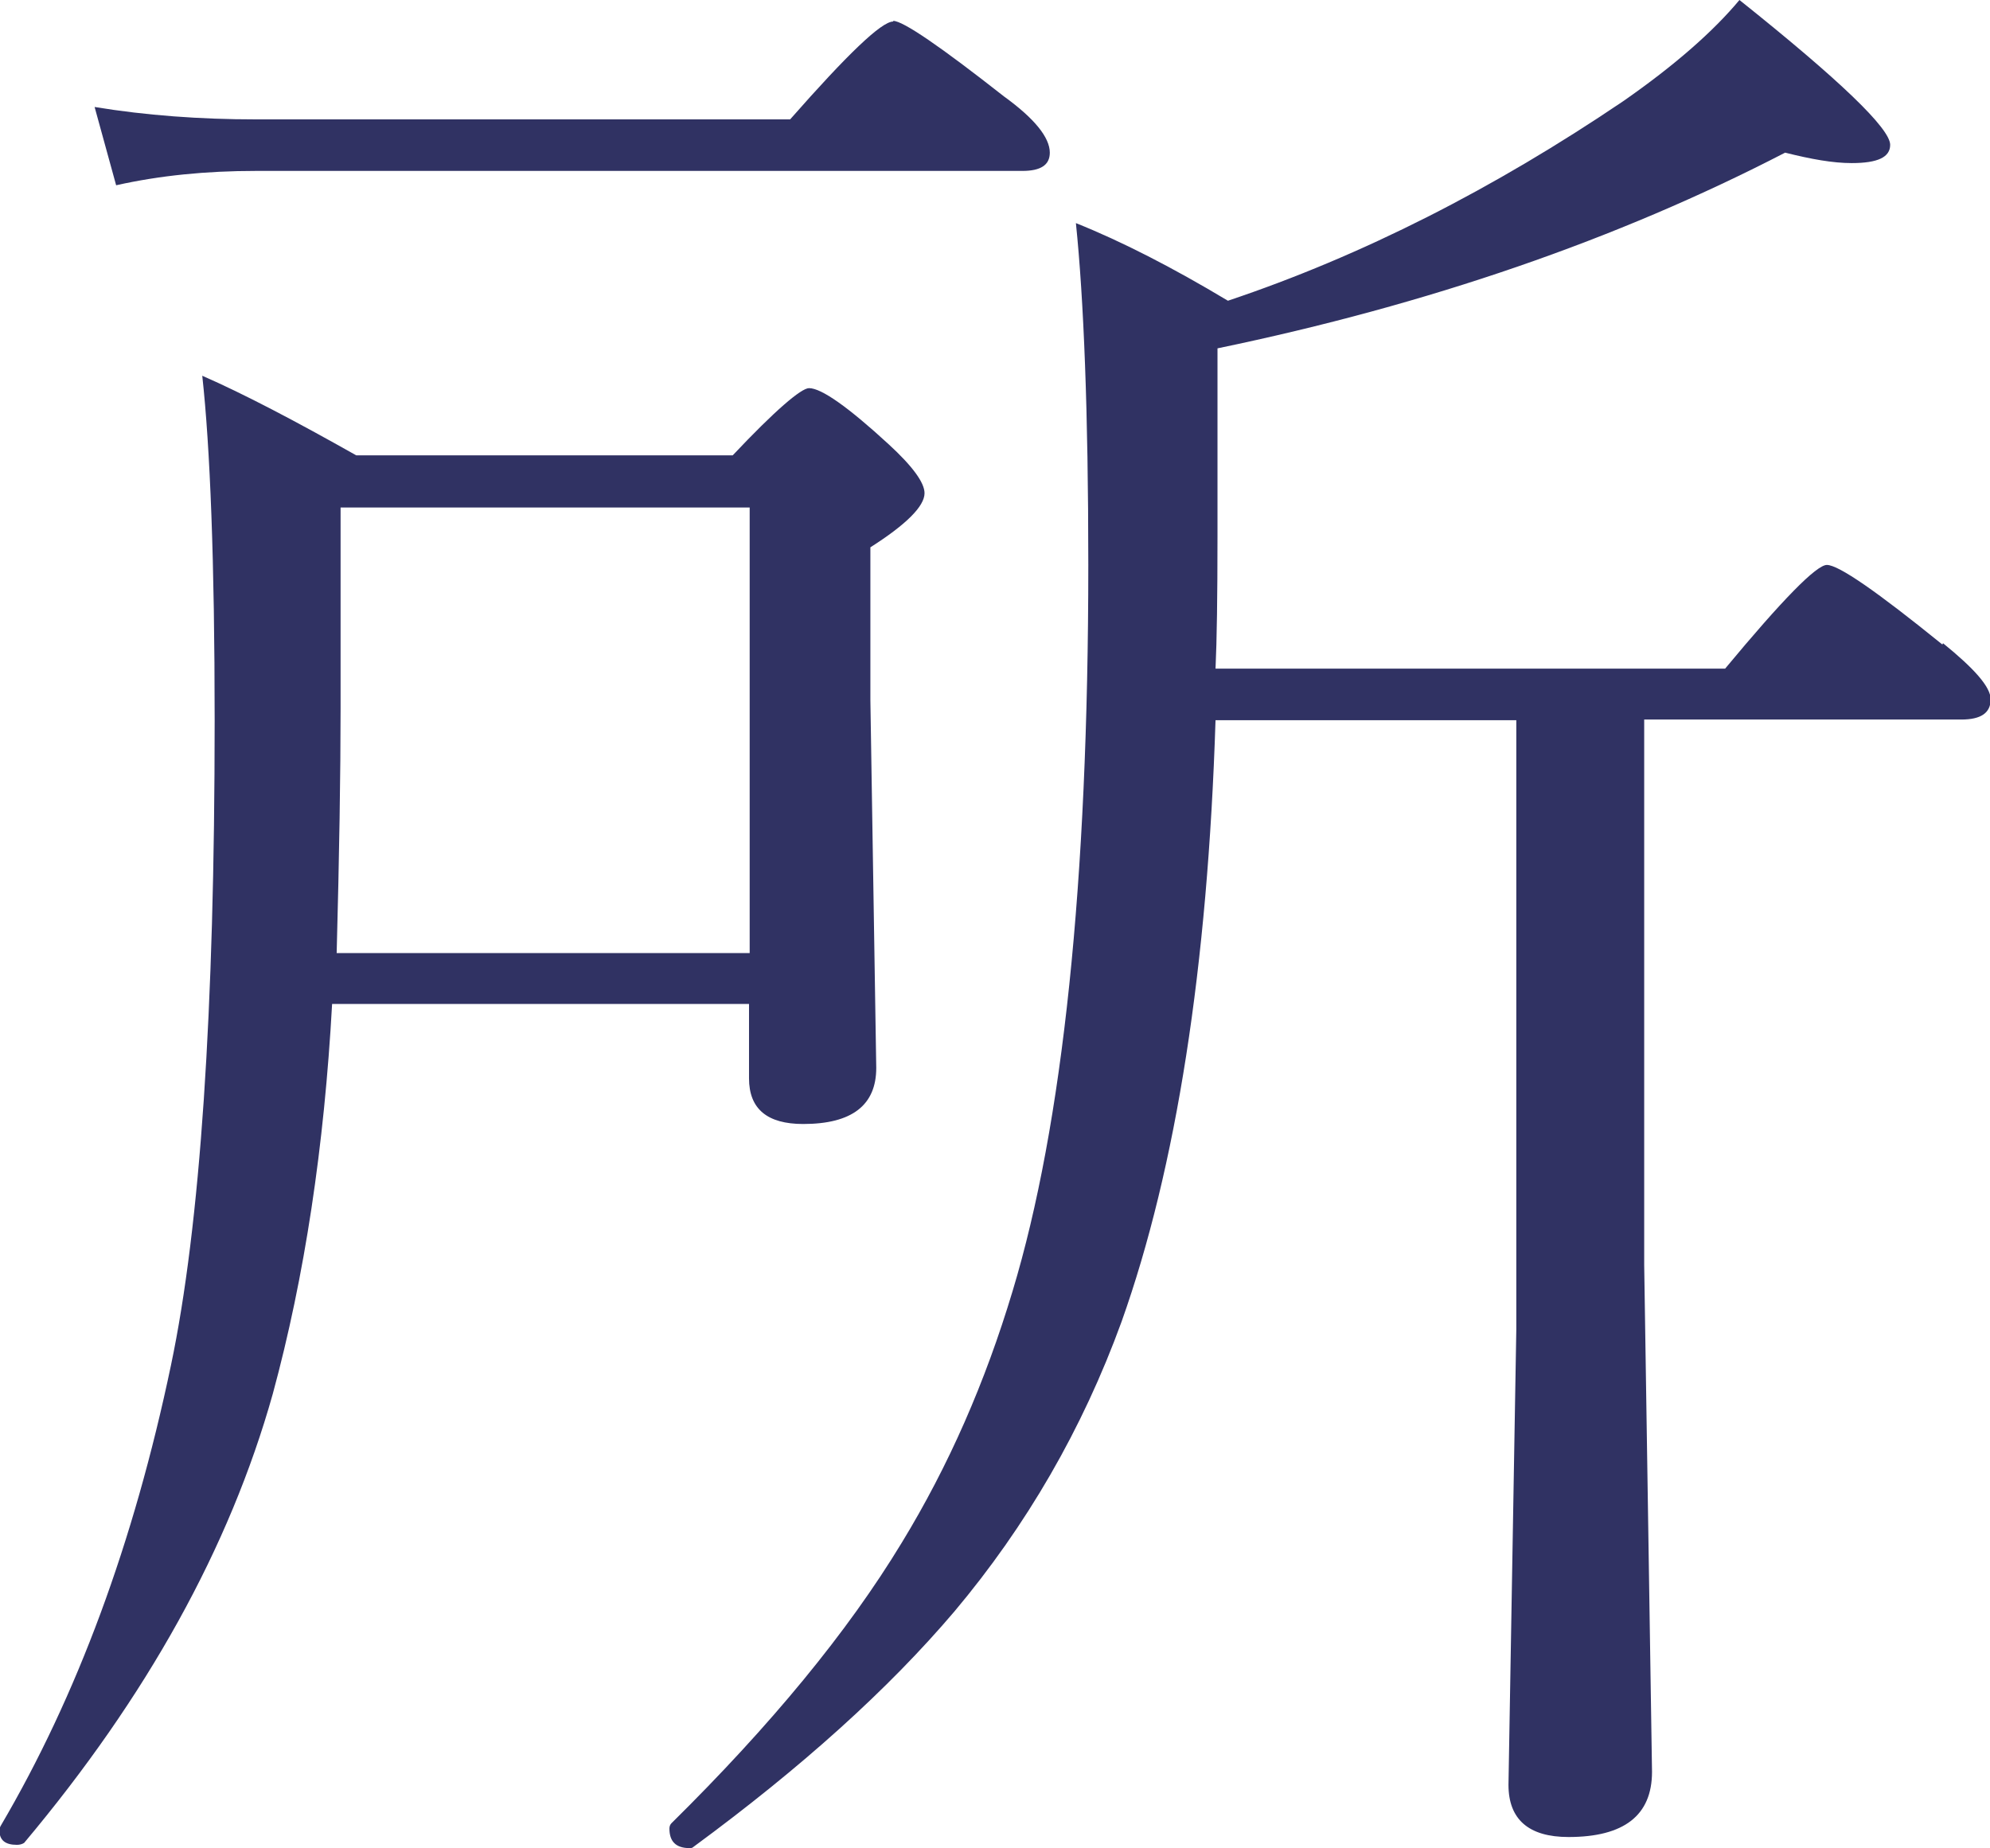
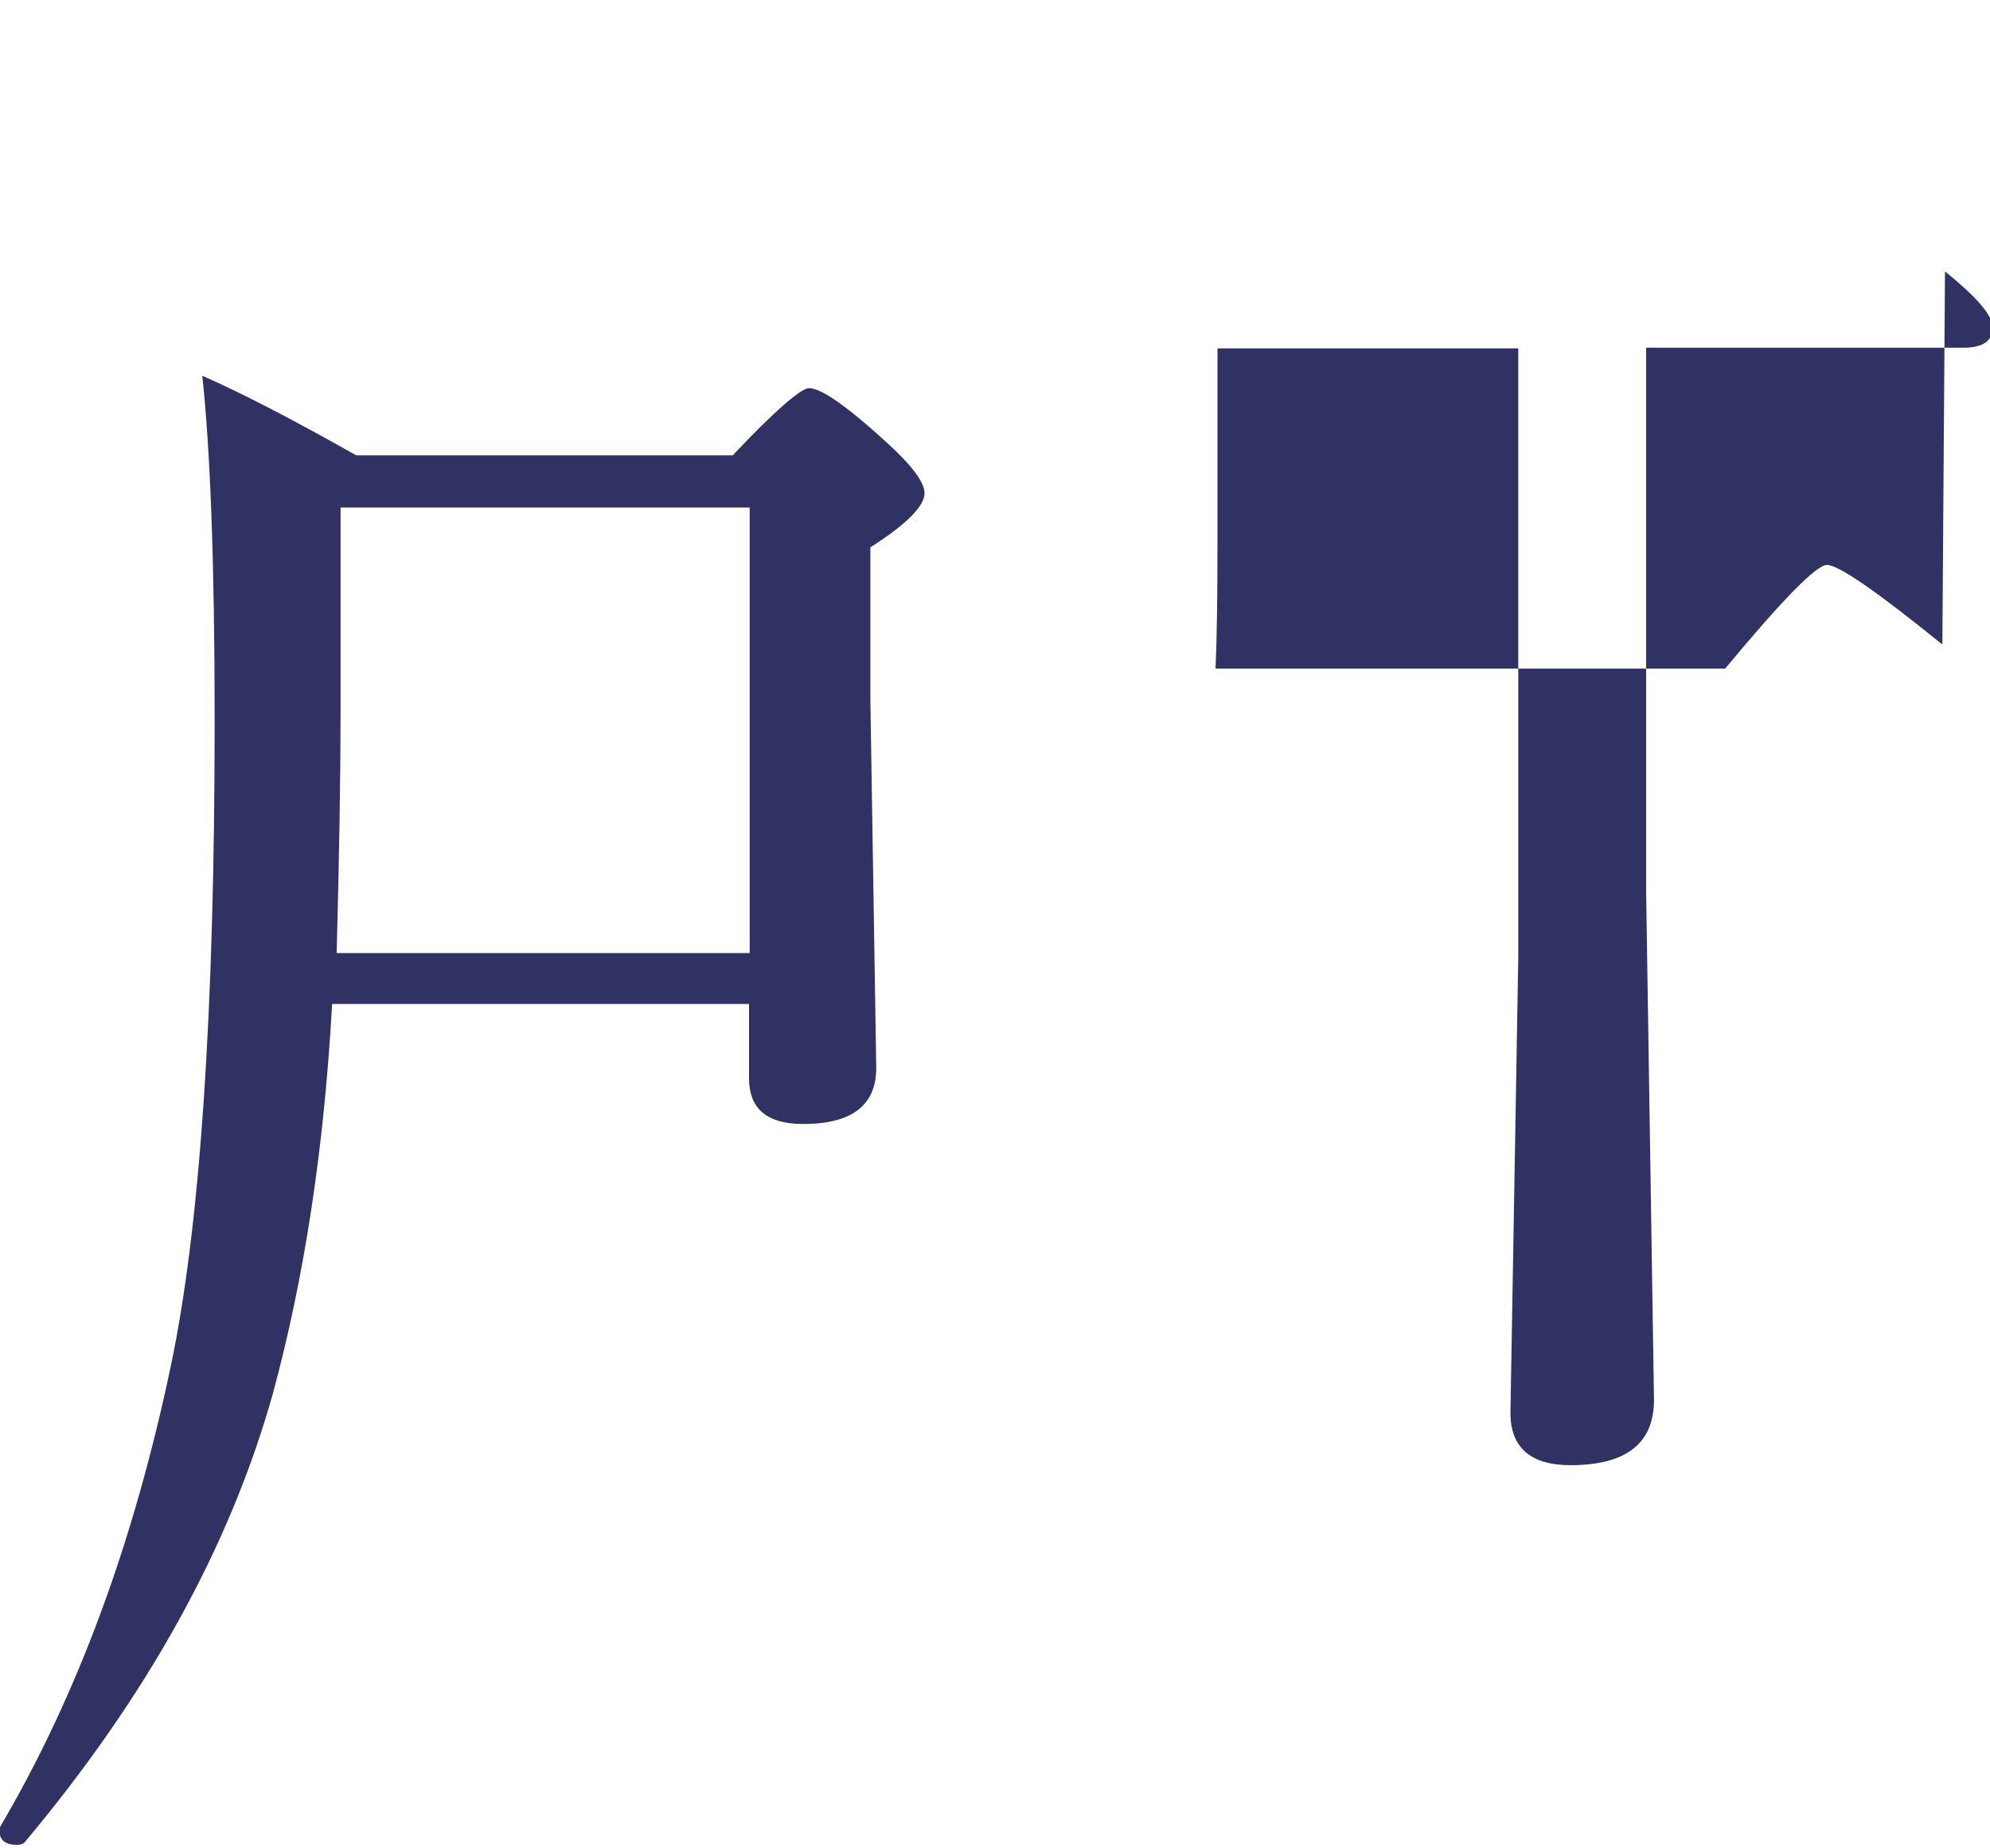
<svg xmlns="http://www.w3.org/2000/svg" id="_レイヤー_1" width="30.5" height="28.33" viewBox="0 0 30.5 28.33">
  <defs>
    <style>.cls-1{fill:#303263;}</style>
  </defs>
-   <path class="cls-1" d="M29.77,9.88c-1-.81-1.59-1.22-1.77-1.22-.16,0-.68.53-1.56,1.59h-7.81c.02-.43.03-1.1.03-2.02v-2.89c3.23-.67,6.13-1.67,8.7-3,.4.1.73.16,1.02.16.4,0,.59-.09.59-.28,0-.25-.77-.99-2.31-2.22-.4.48-.99,1-1.78,1.55-1.98,1.34-4,2.37-6.06,3.06-.85-.51-1.63-.91-2.33-1.19.12,1.16.19,2.9.19,5.23,0,4.88-.39,8.59-1.16,11.14-.42,1.4-.98,2.68-1.7,3.86-.83,1.37-2.01,2.8-3.53,4.3-.02.02-.03.05-.03.08,0,.2.1.3.31.3.02,0,.04,0,.06-.02,1.66-1.22,2.99-2.42,4-3.61,1.1-1.31,1.96-2.79,2.56-4.44.84-2.36,1.32-5.44,1.44-9.22h4.61v9.34l-.12,6.98c0,.53.31.8.92.8.85,0,1.28-.33,1.28-1l-.12-7.77v-8.36h4.86c.3,0,.45-.1.45-.31,0-.19-.25-.47-.73-.86Z" />
-   <path class="cls-1" d="M13.69.33c-.18,0-.7.5-1.58,1.5H3.92c-.85,0-1.68-.06-2.47-.19l.33,1.2c.67-.15,1.38-.22,2.14-.22h11.75c.28,0,.42-.09.42-.28,0-.23-.23-.52-.7-.86-.98-.77-1.55-1.16-1.7-1.16Z" />
+   <path class="cls-1" d="M29.77,9.88c-1-.81-1.59-1.22-1.77-1.22-.16,0-.68.53-1.56,1.59h-7.81c.02-.43.03-1.1.03-2.02v-2.89h4.61v9.34l-.12,6.98c0,.53.31.8.92.8.85,0,1.28-.33,1.28-1l-.12-7.77v-8.36h4.86c.3,0,.45-.1.45-.31,0-.19-.25-.47-.73-.86Z" />
  <path class="cls-1" d="M11.48,16.53c0,.47.28.7.83.7.75,0,1.12-.29,1.12-.86l-.09-5.64v-2.34c.55-.35.83-.63.83-.83,0-.16-.18-.41-.55-.75-.62-.57-1.03-.86-1.22-.86-.12,0-.52.34-1.17,1.03h-5.77c-.94-.53-1.72-.94-2.36-1.22.12,1.09.19,2.85.19,5.28,0,4.45-.22,7.75-.67,9.89-.57,2.72-1.44,5.07-2.61,7.06-.01.02-.02.04-.02.06,0,.16.09.23.27.23.04,0,.08-.01.11-.03,1.88-2.24,3.15-4.53,3.81-6.88.49-1.8.79-3.8.91-5.98h6.39v1.12ZM5.16,14.61c.04-1.5.06-2.75.06-3.75v-3.08h6.27v6.83h-6.33Z" />
</svg>